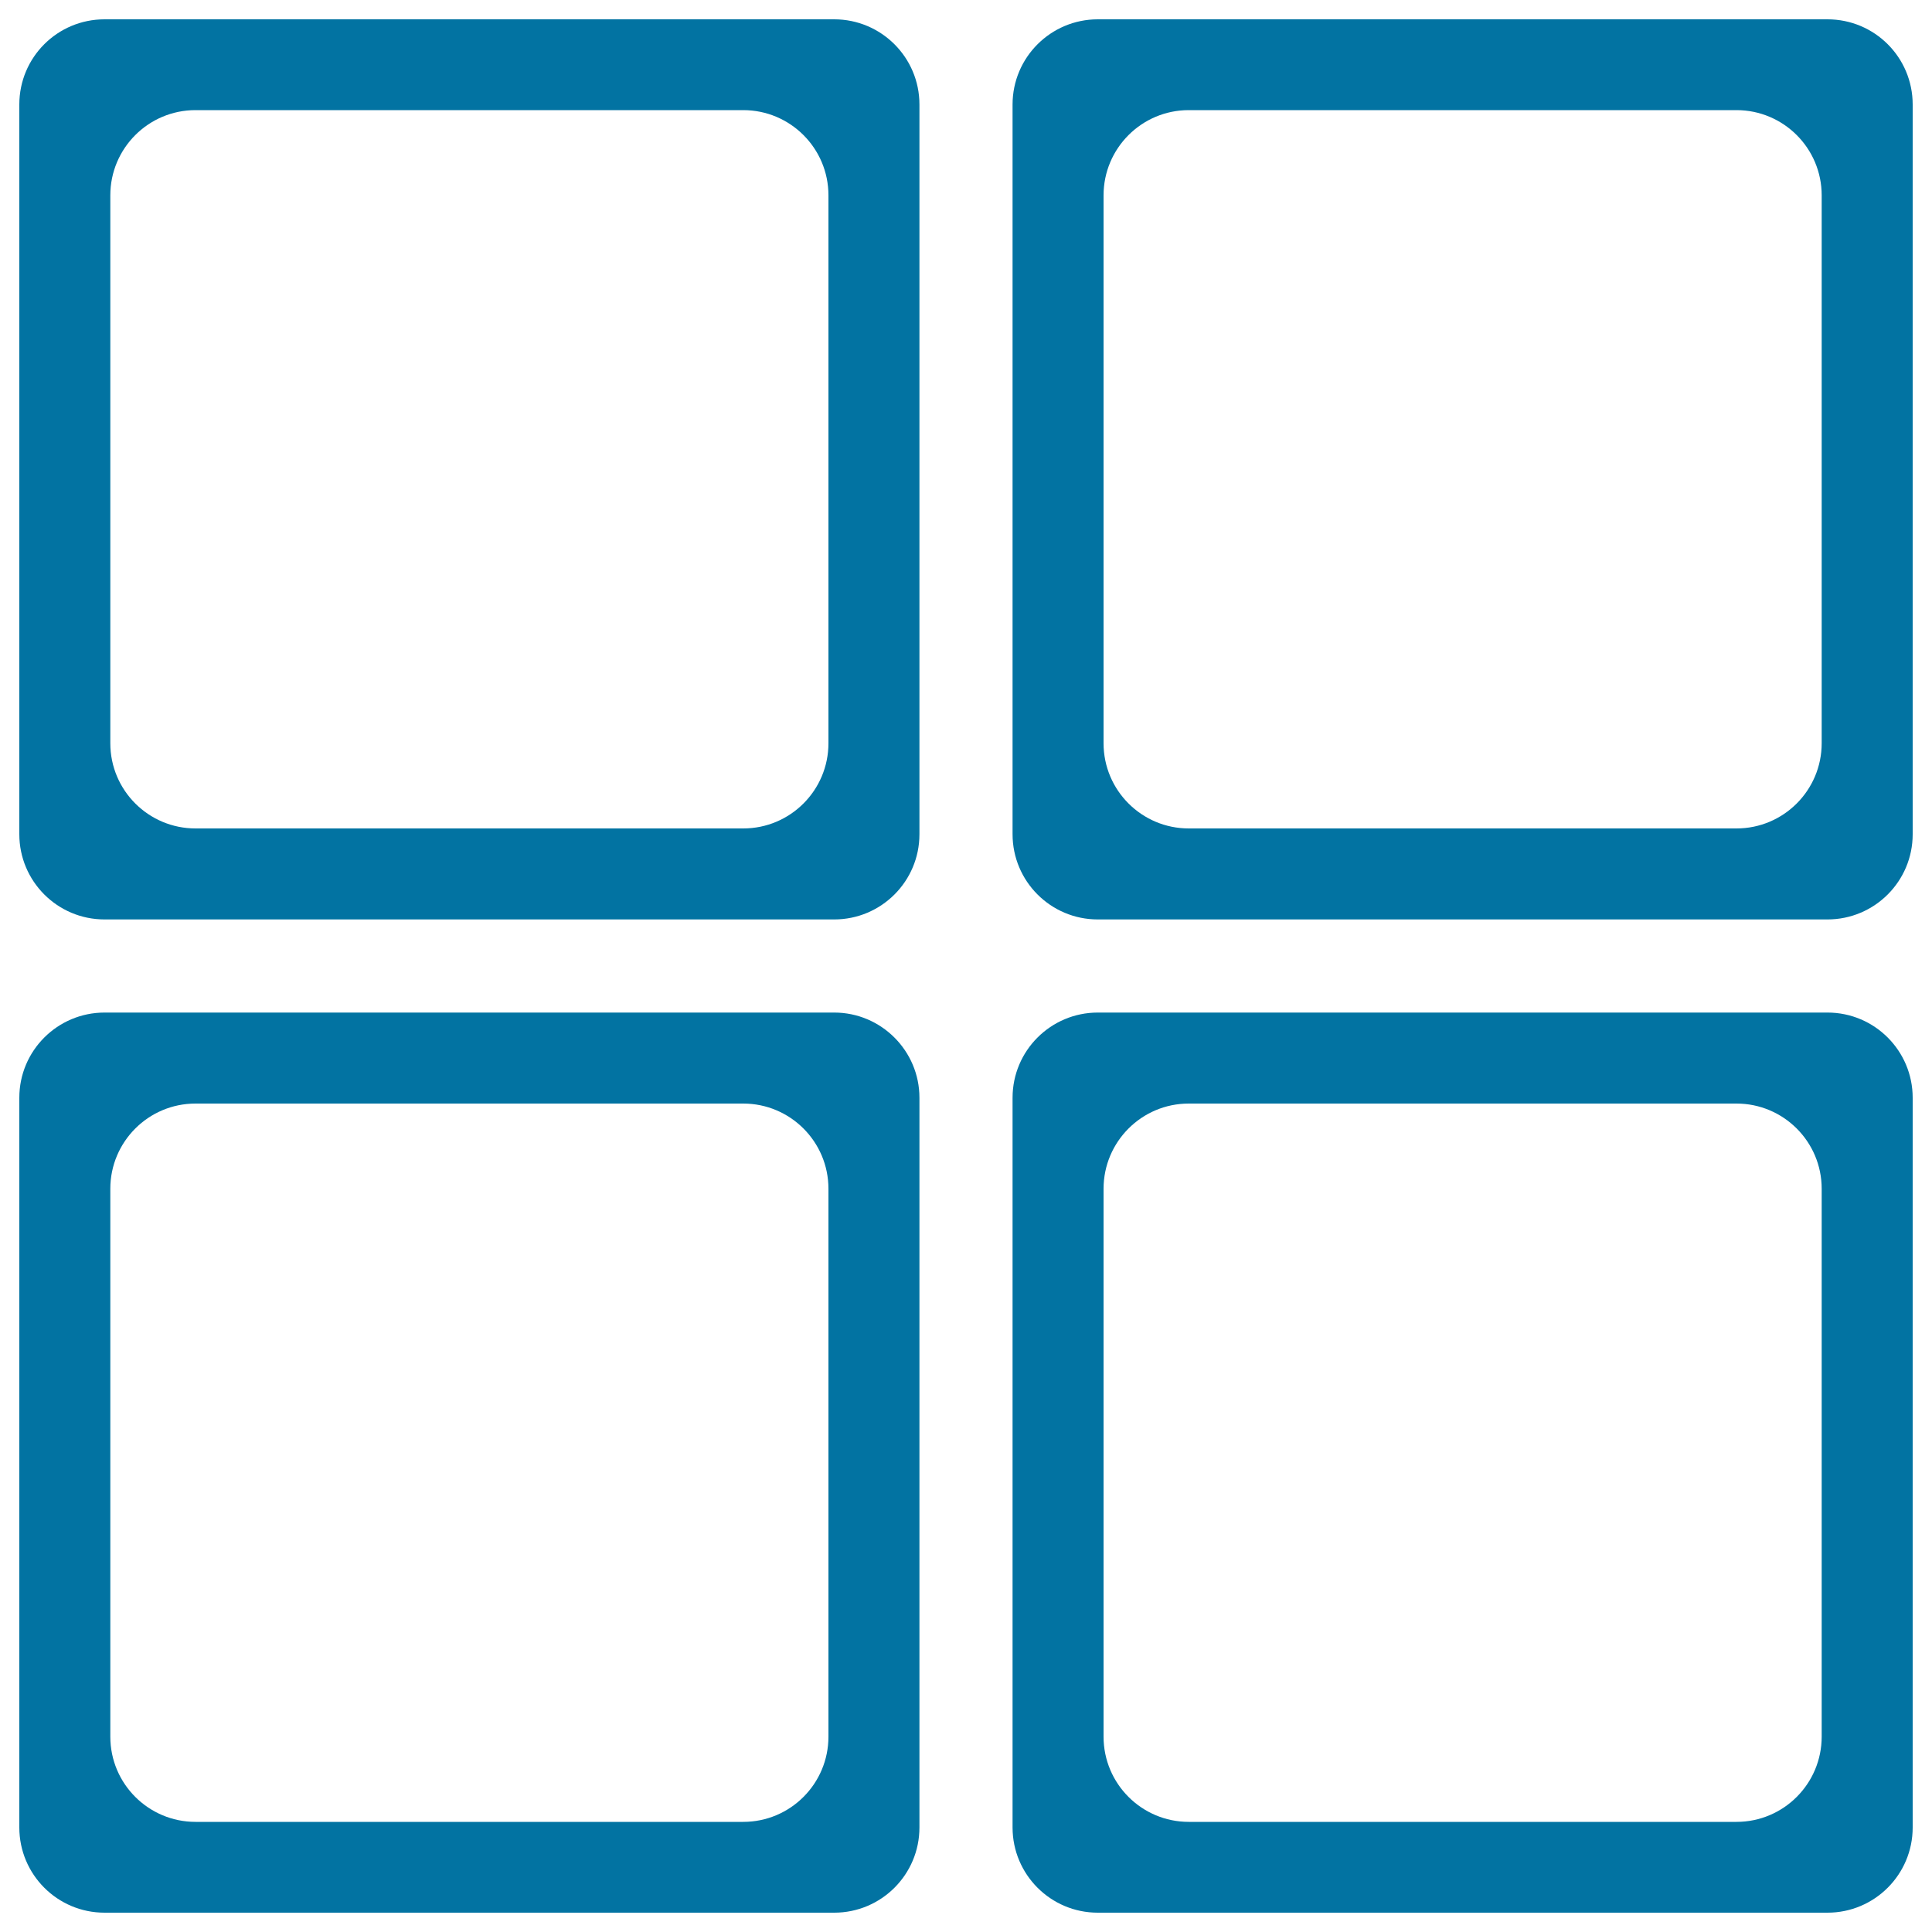
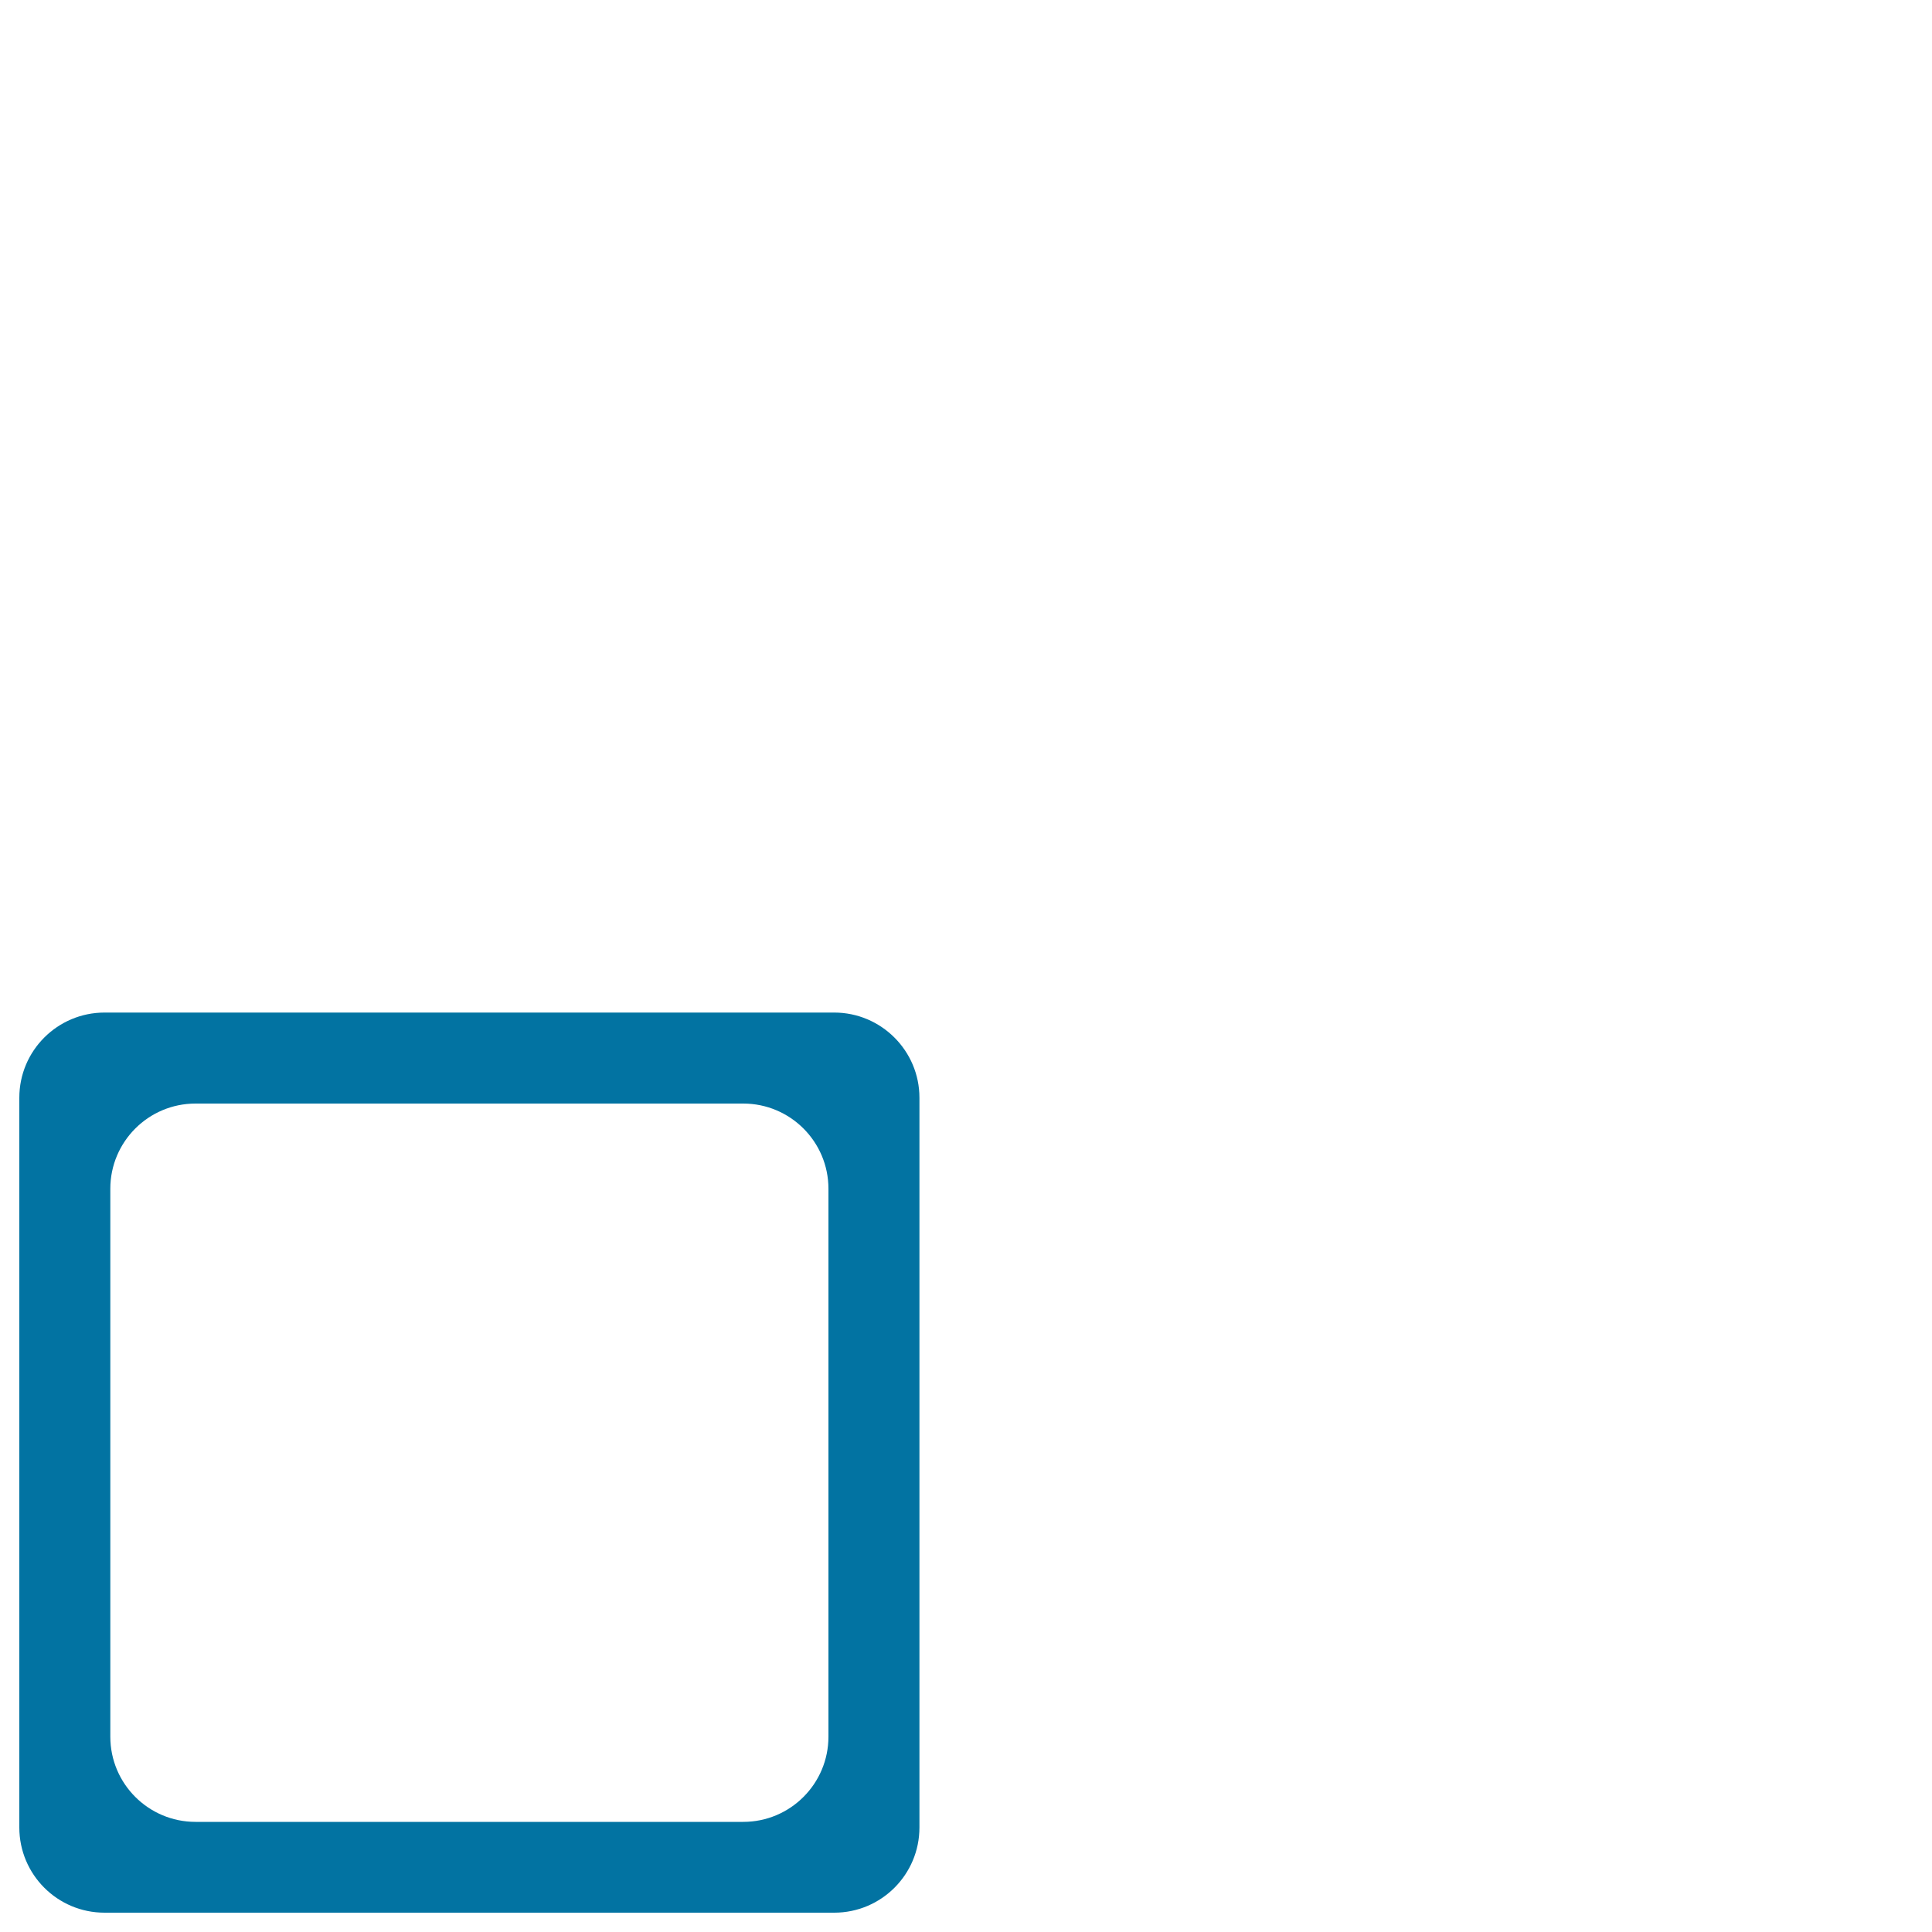
<svg xmlns="http://www.w3.org/2000/svg" viewBox="0 0 1000 1000" style="fill:#0273a2">
  <title>Classification SVG icons</title>
-   <path d="M431.8,10H54.1C29.7,10,10,29.7,10,54.1v377.7c0,24.3,19.7,44.1,44.1,44.1h377.7c24.3,0,44.1-19.7,44.1-44.1V54.1C475.9,29.7,456.1,10,431.8,10z M428.8,384.7c0,24.3-19.7,44.1-44.1,44.1H101.2c-24.3,0-44.1-19.7-44.1-44.1V101.1c0-24.3,19.7-44.1,44.1-44.1h283.5c24.3,0,44.1,19.7,44.1,44.1V384.7z" />
-   <path d="M945.9,10H568.2c-24.3,0-44.1,19.7-44.1,44.1v377.7c0,24.3,19.7,44.1,44.1,44.1h377.7c24.3,0,44.1-19.7,44.1-44.1V54.1C990,29.7,970.3,10,945.9,10z M942.9,384.7c0,24.3-19.7,44.1-44.1,44.1H615.3c-24.3,0-44.1-19.7-44.1-44.1V101.1c0-24.3,19.7-44.1,44.1-44.1h283.5c24.3,0,44.1,19.7,44.1,44.1V384.7z" />
  <path d="M431.8,524.1H54.1c-24.3,0-44.1,19.7-44.1,44.1v377.7c0,24.3,19.7,44.1,44.1,44.1h377.7c24.3,0,44.1-19.7,44.1-44.1V568.2C475.9,543.9,456.1,524.1,431.8,524.1z M428.8,898.9c0,24.3-19.7,44.1-44.1,44.1H101.2c-24.3,0-44.1-19.7-44.1-44.1V615.3c0-24.3,19.7-44.1,44.1-44.1h283.5c24.3,0,44.1,19.7,44.1,44.1V898.9z" />
-   <path d="M945.9,524.1H568.2c-24.3,0-44.1,19.7-44.1,44.1v377.7c0,24.3,19.7,44.1,44.1,44.1h377.7c24.3,0,44.1-19.7,44.1-44.1V568.2C990,543.9,970.3,524.1,945.9,524.1z M942.9,898.9c0,24.3-19.7,44.1-44.1,44.1H615.3c-24.3,0-44.1-19.7-44.1-44.1V615.3c0-24.3,19.7-44.1,44.1-44.1h283.5c24.3,0,44.1,19.7,44.1,44.1V898.9z" />
</svg>